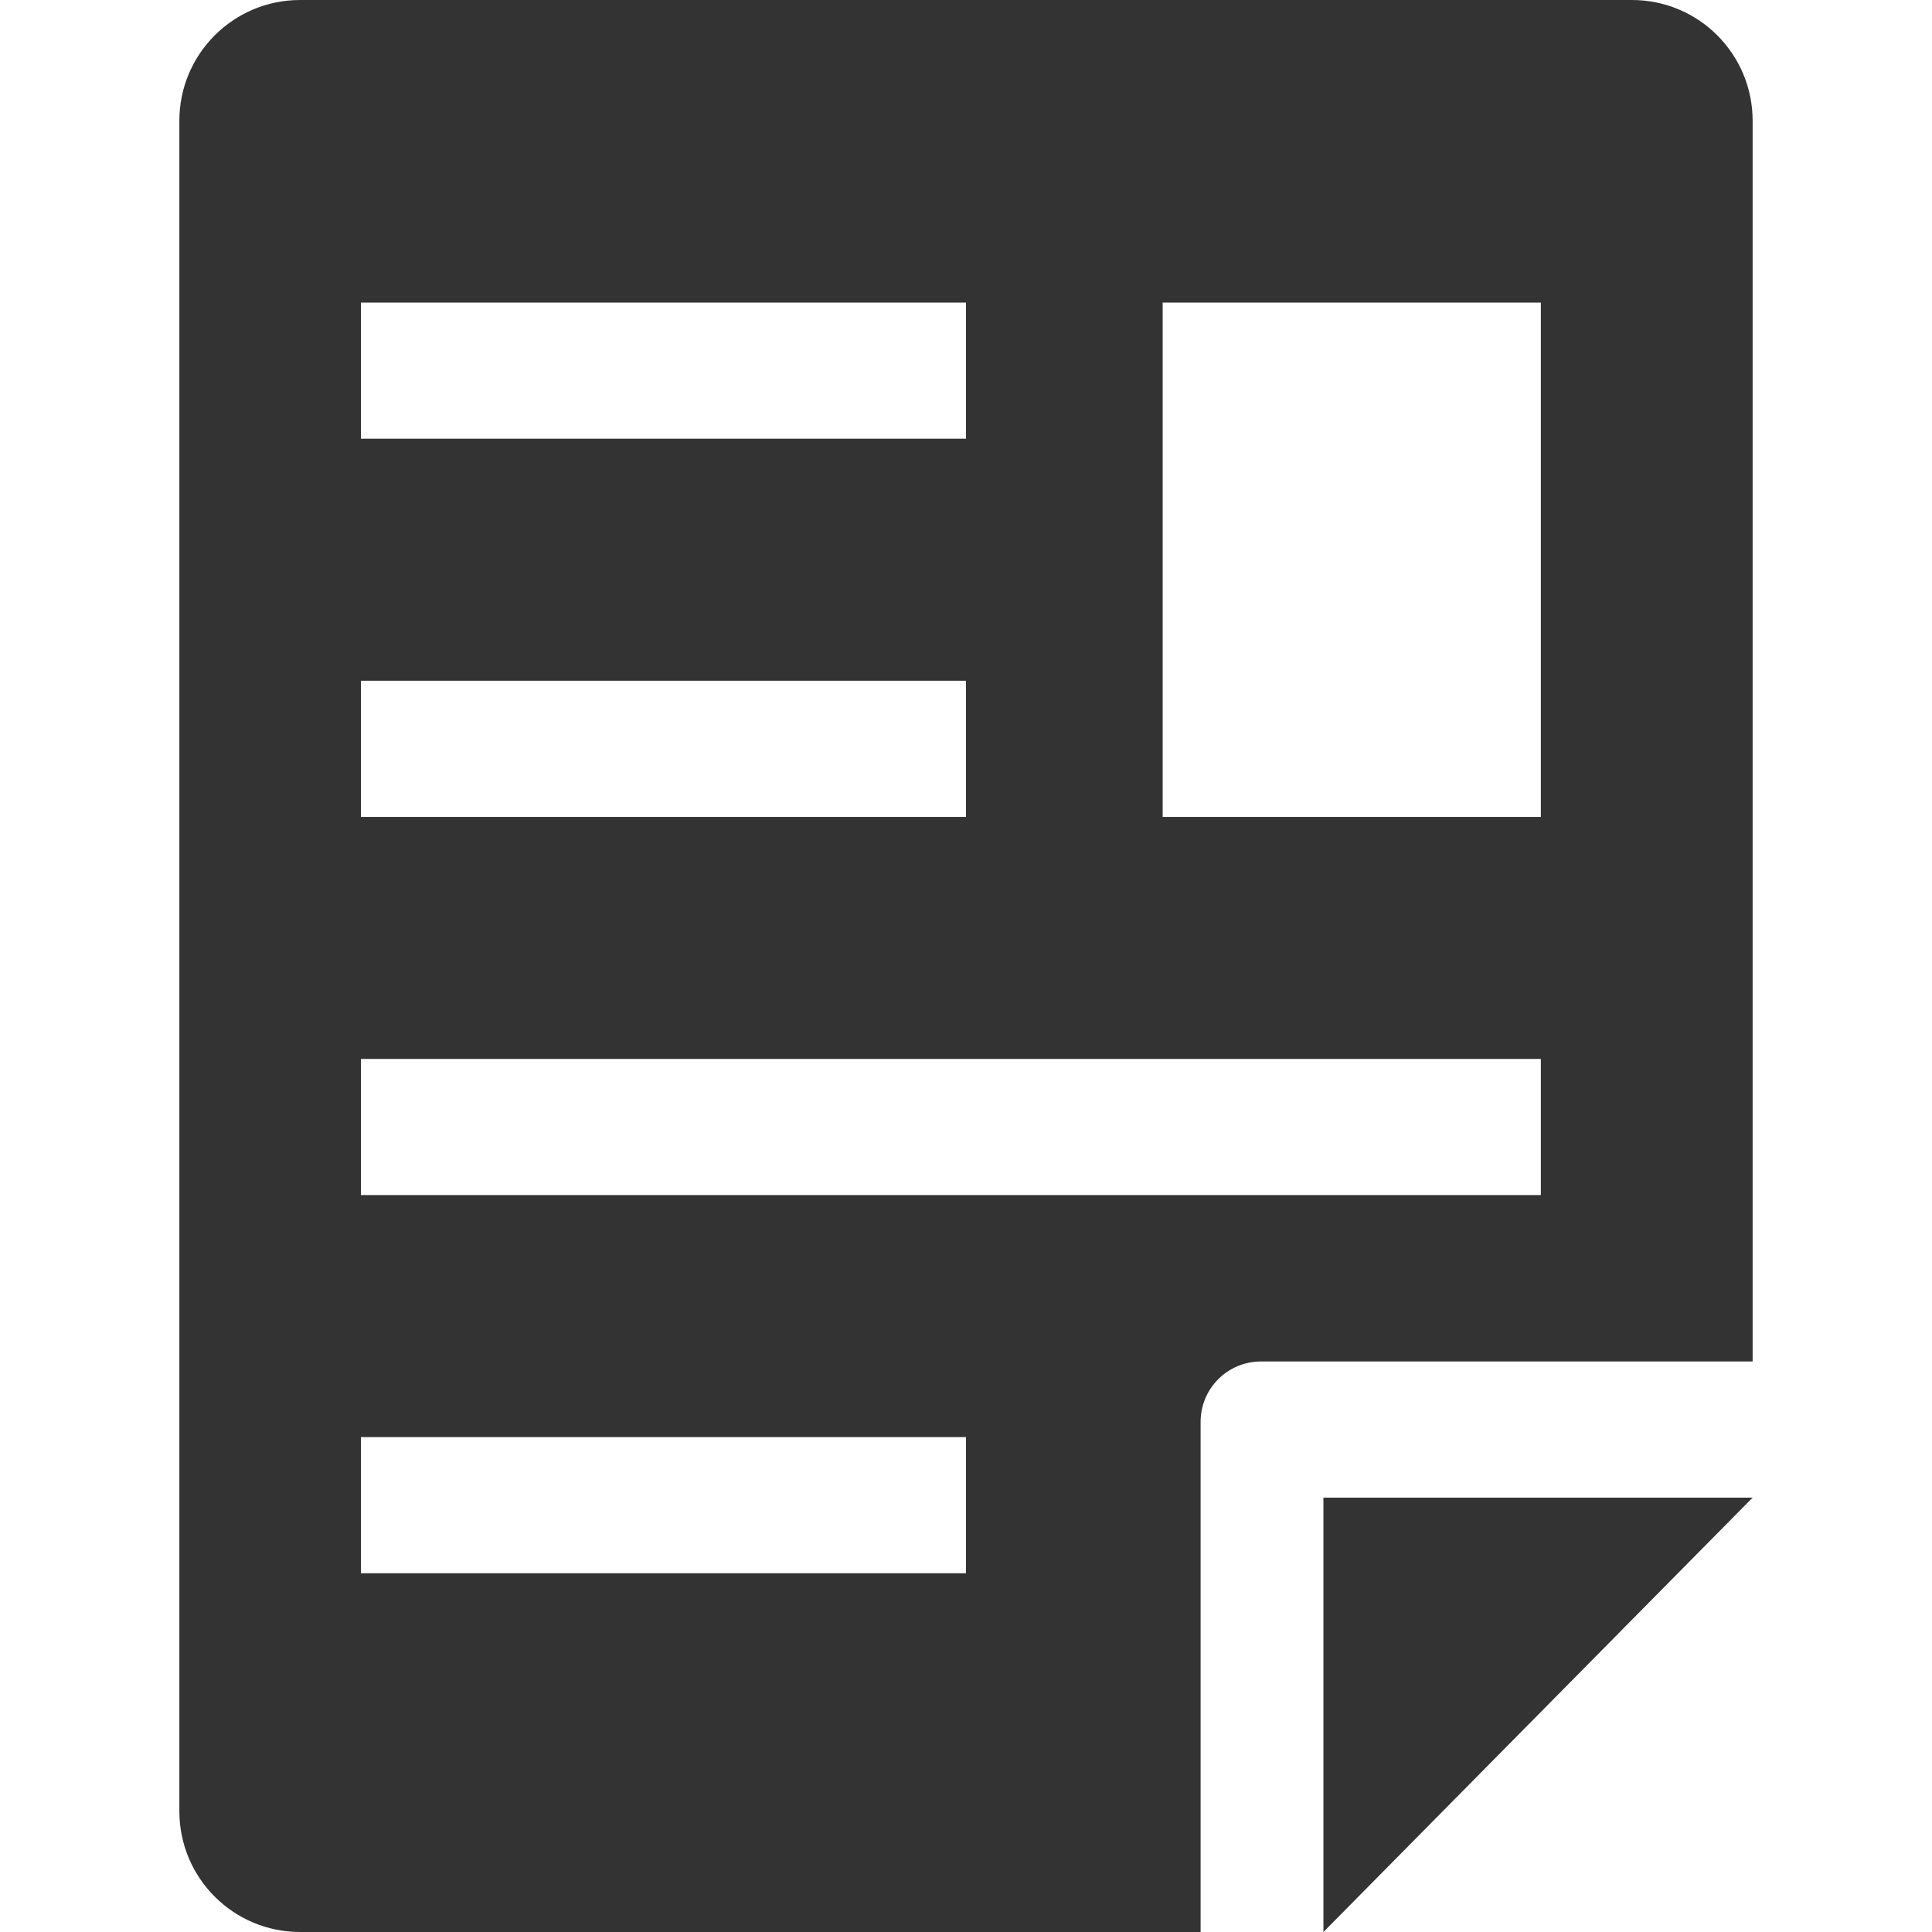
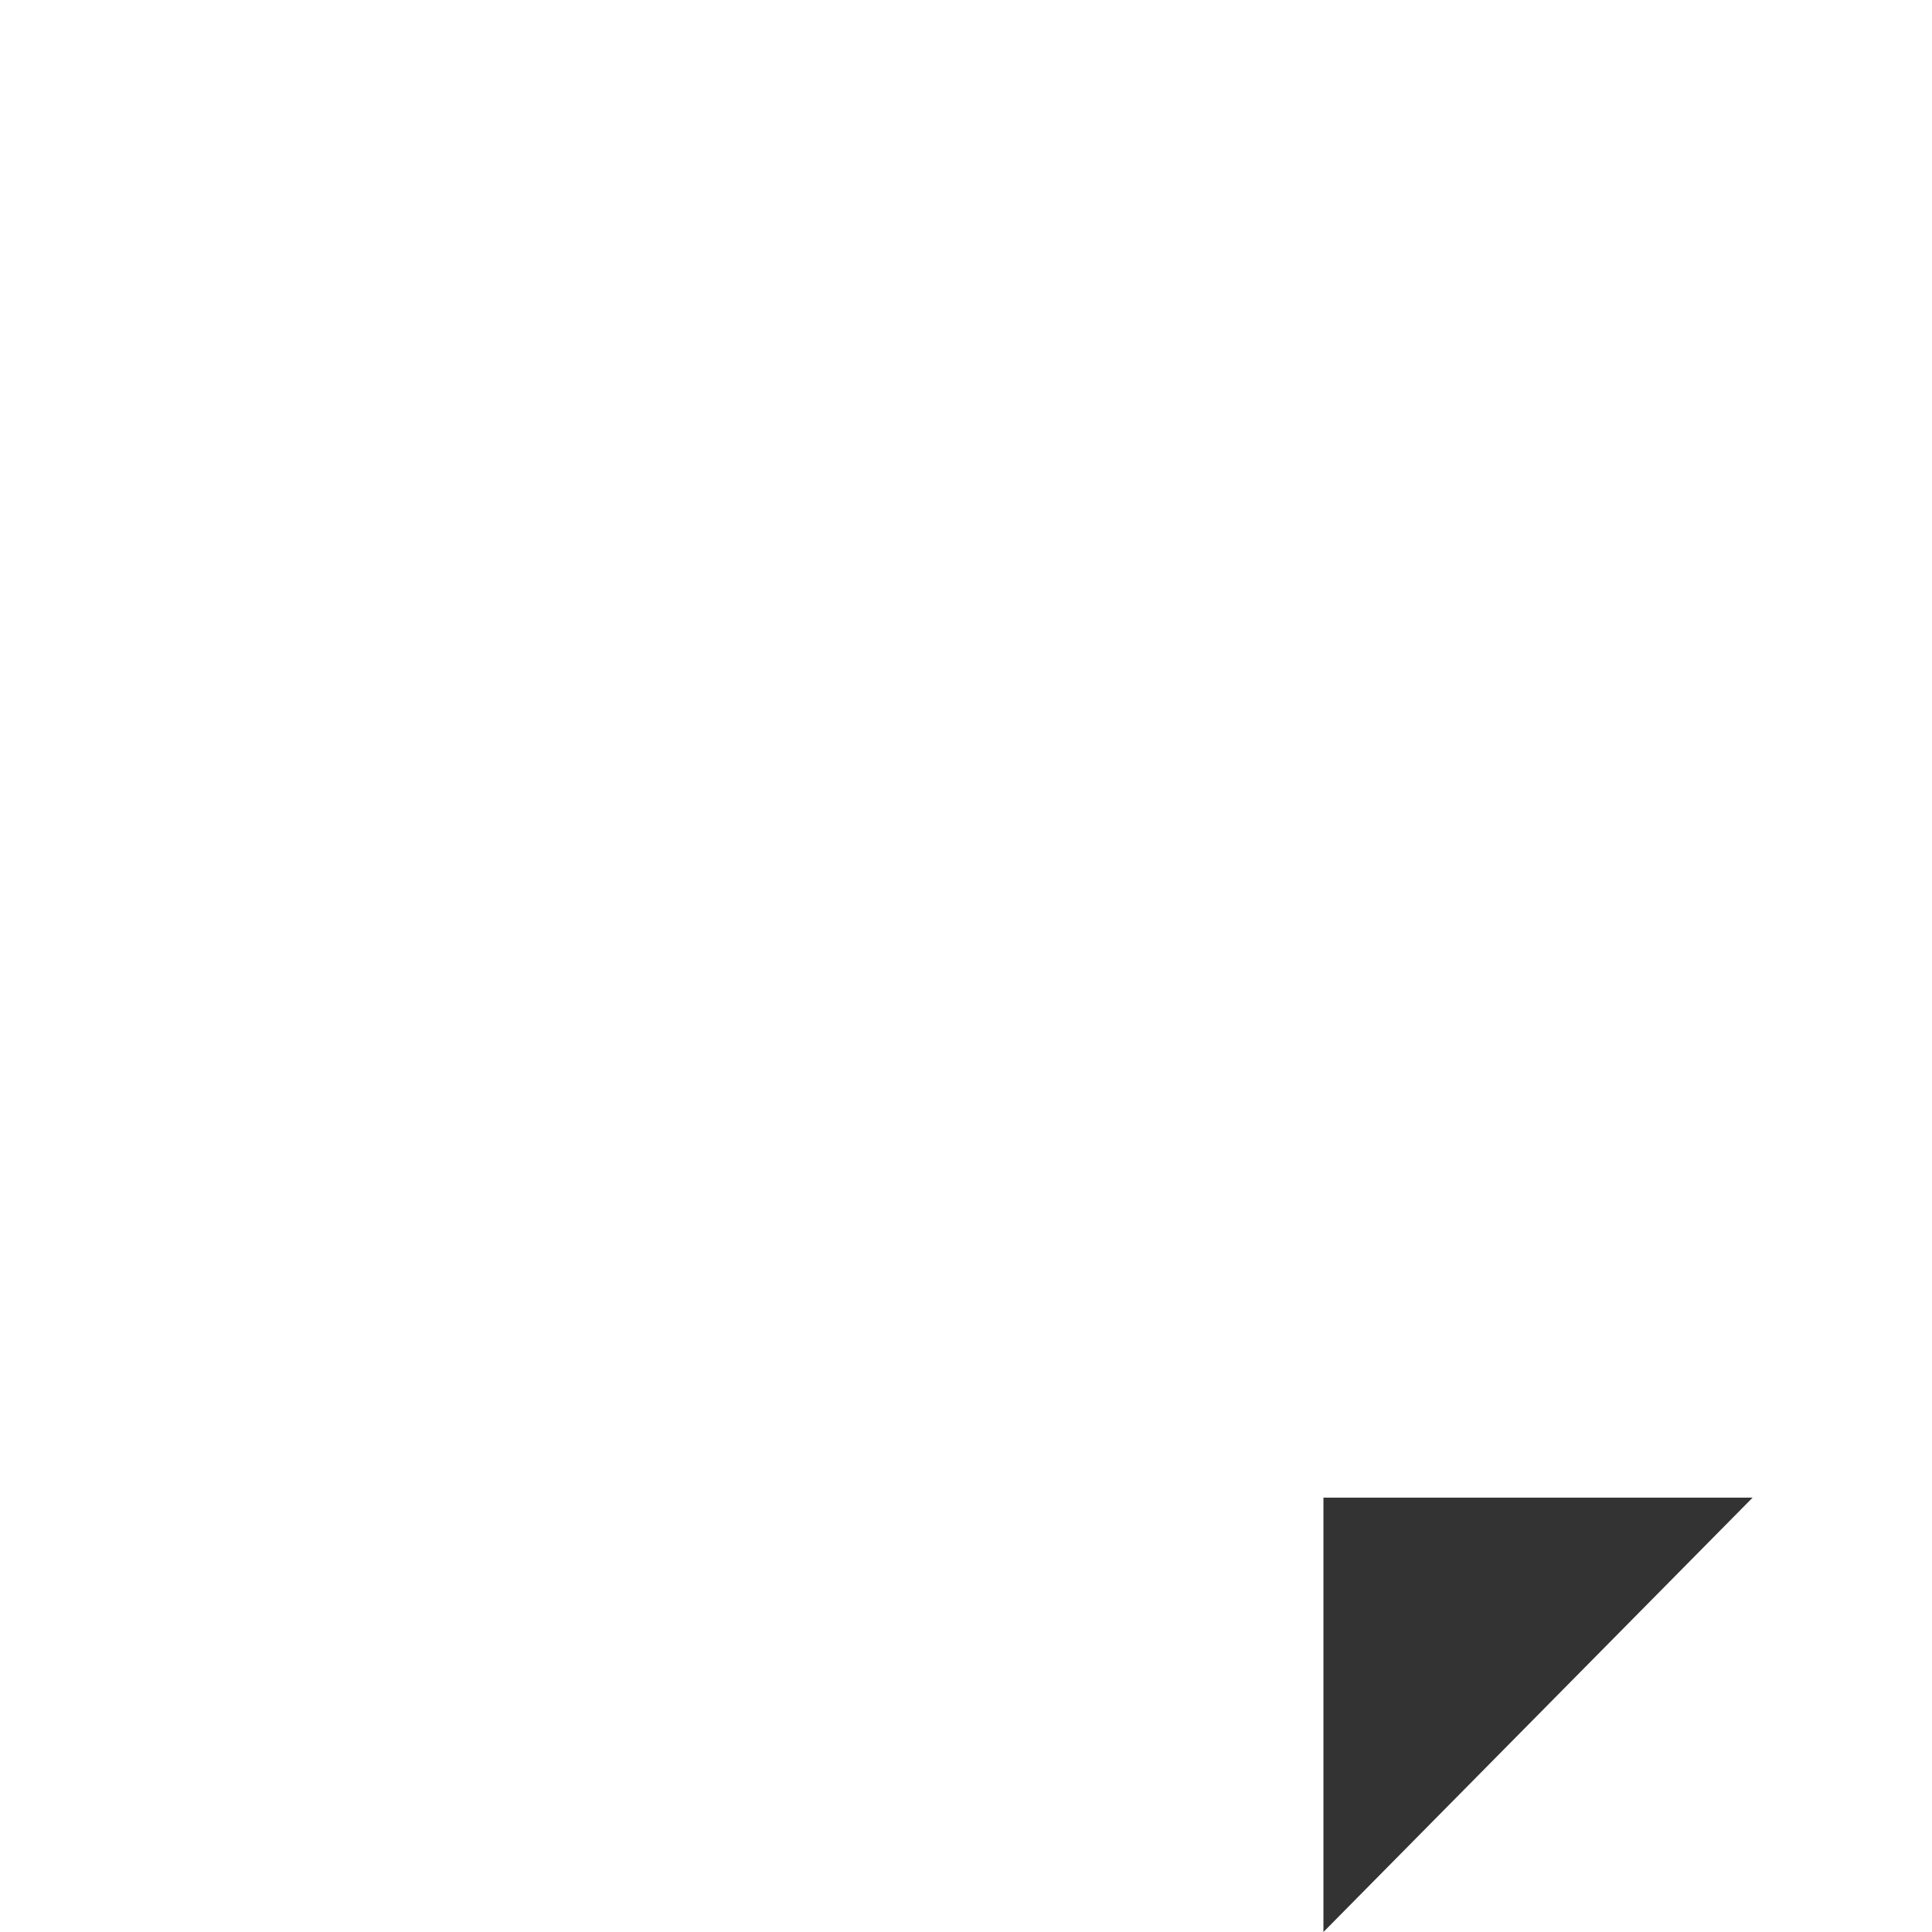
<svg xmlns="http://www.w3.org/2000/svg" fill="#333" version="1.1" id="Capa_1" width="800px" height="800px" viewBox="0 0 610.633 610.633" xml:space="preserve">
  <g>
    <g>
      <polygon points="553.941,473.344 418.288,473.344 418.288,610.633   " />
-       <path d="M553.941,38.164C553.941,17.069,536.872,0,515.777,0H94.855C73.78,0,56.691,17.069,56.691,38.164v534.305    c0,21.095,17.088,38.164,38.164,38.164h284.613V449.395c0-10.548,8.534-19.082,19.082-19.082h155.391V38.164z M114.066,95.625    h191.25v43.031h-191.25V95.625z M114.066,215.156h191.25v43.031h-191.25V215.156z M305.316,497.25h-191.25v-43.031h191.25V497.25z     M487.004,377.719H114.066v-43.031h372.938V377.719z M487.004,258.188H367.473V95.625h119.531V258.188z" />
    </g>
  </g>
</svg>